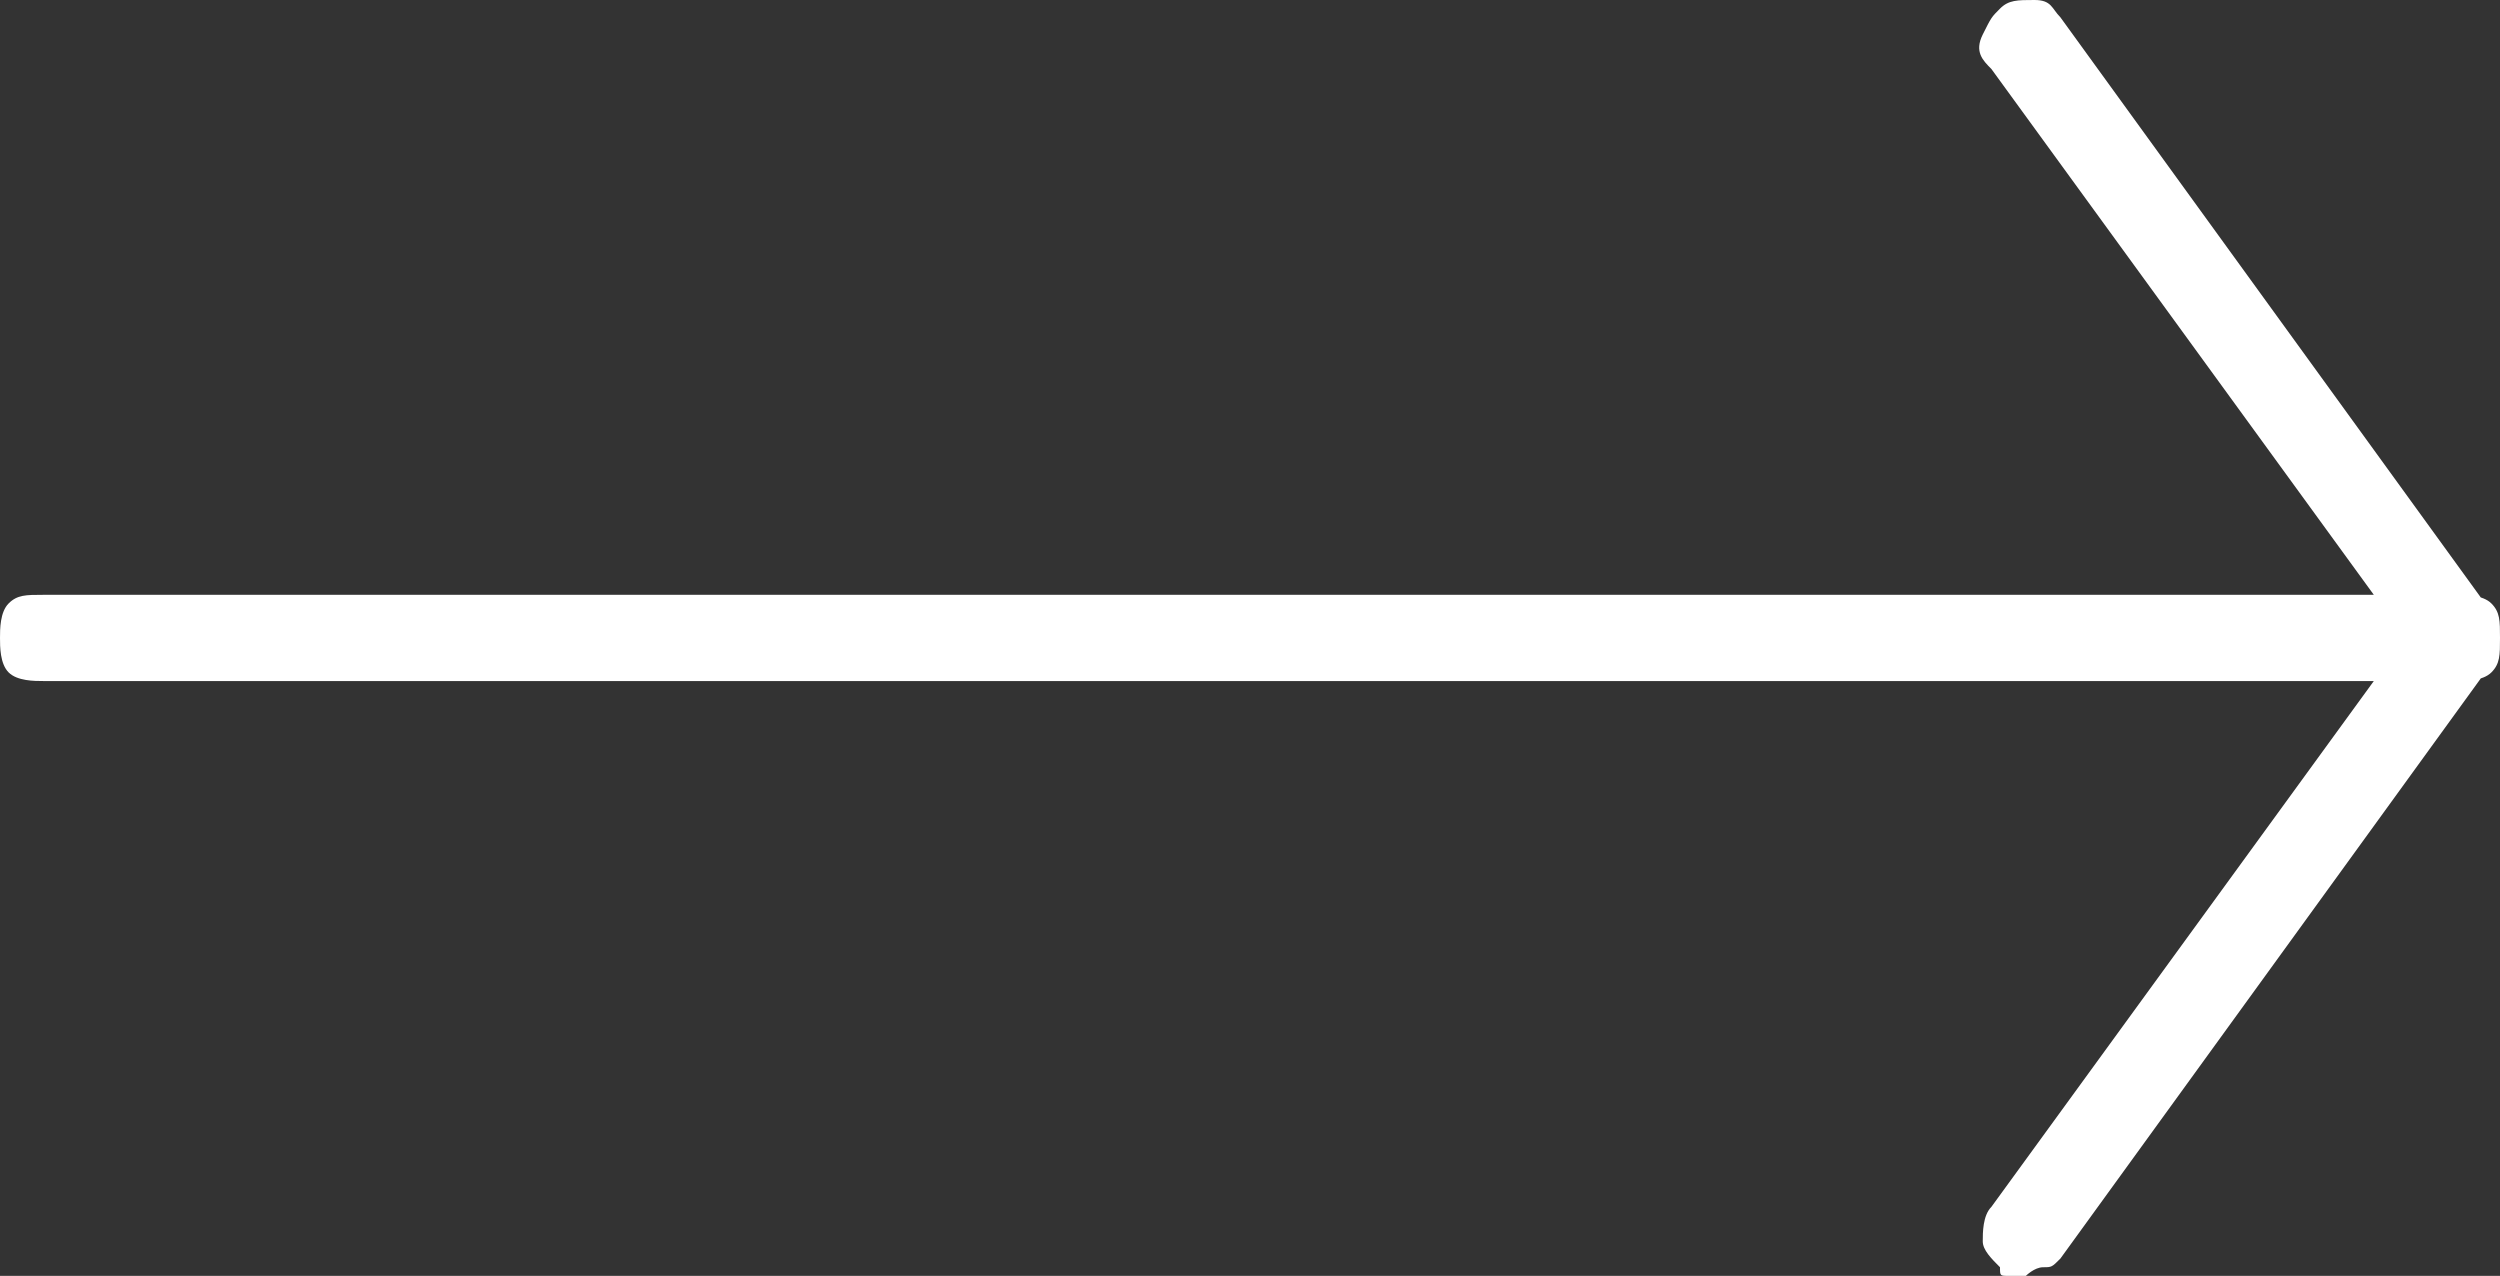
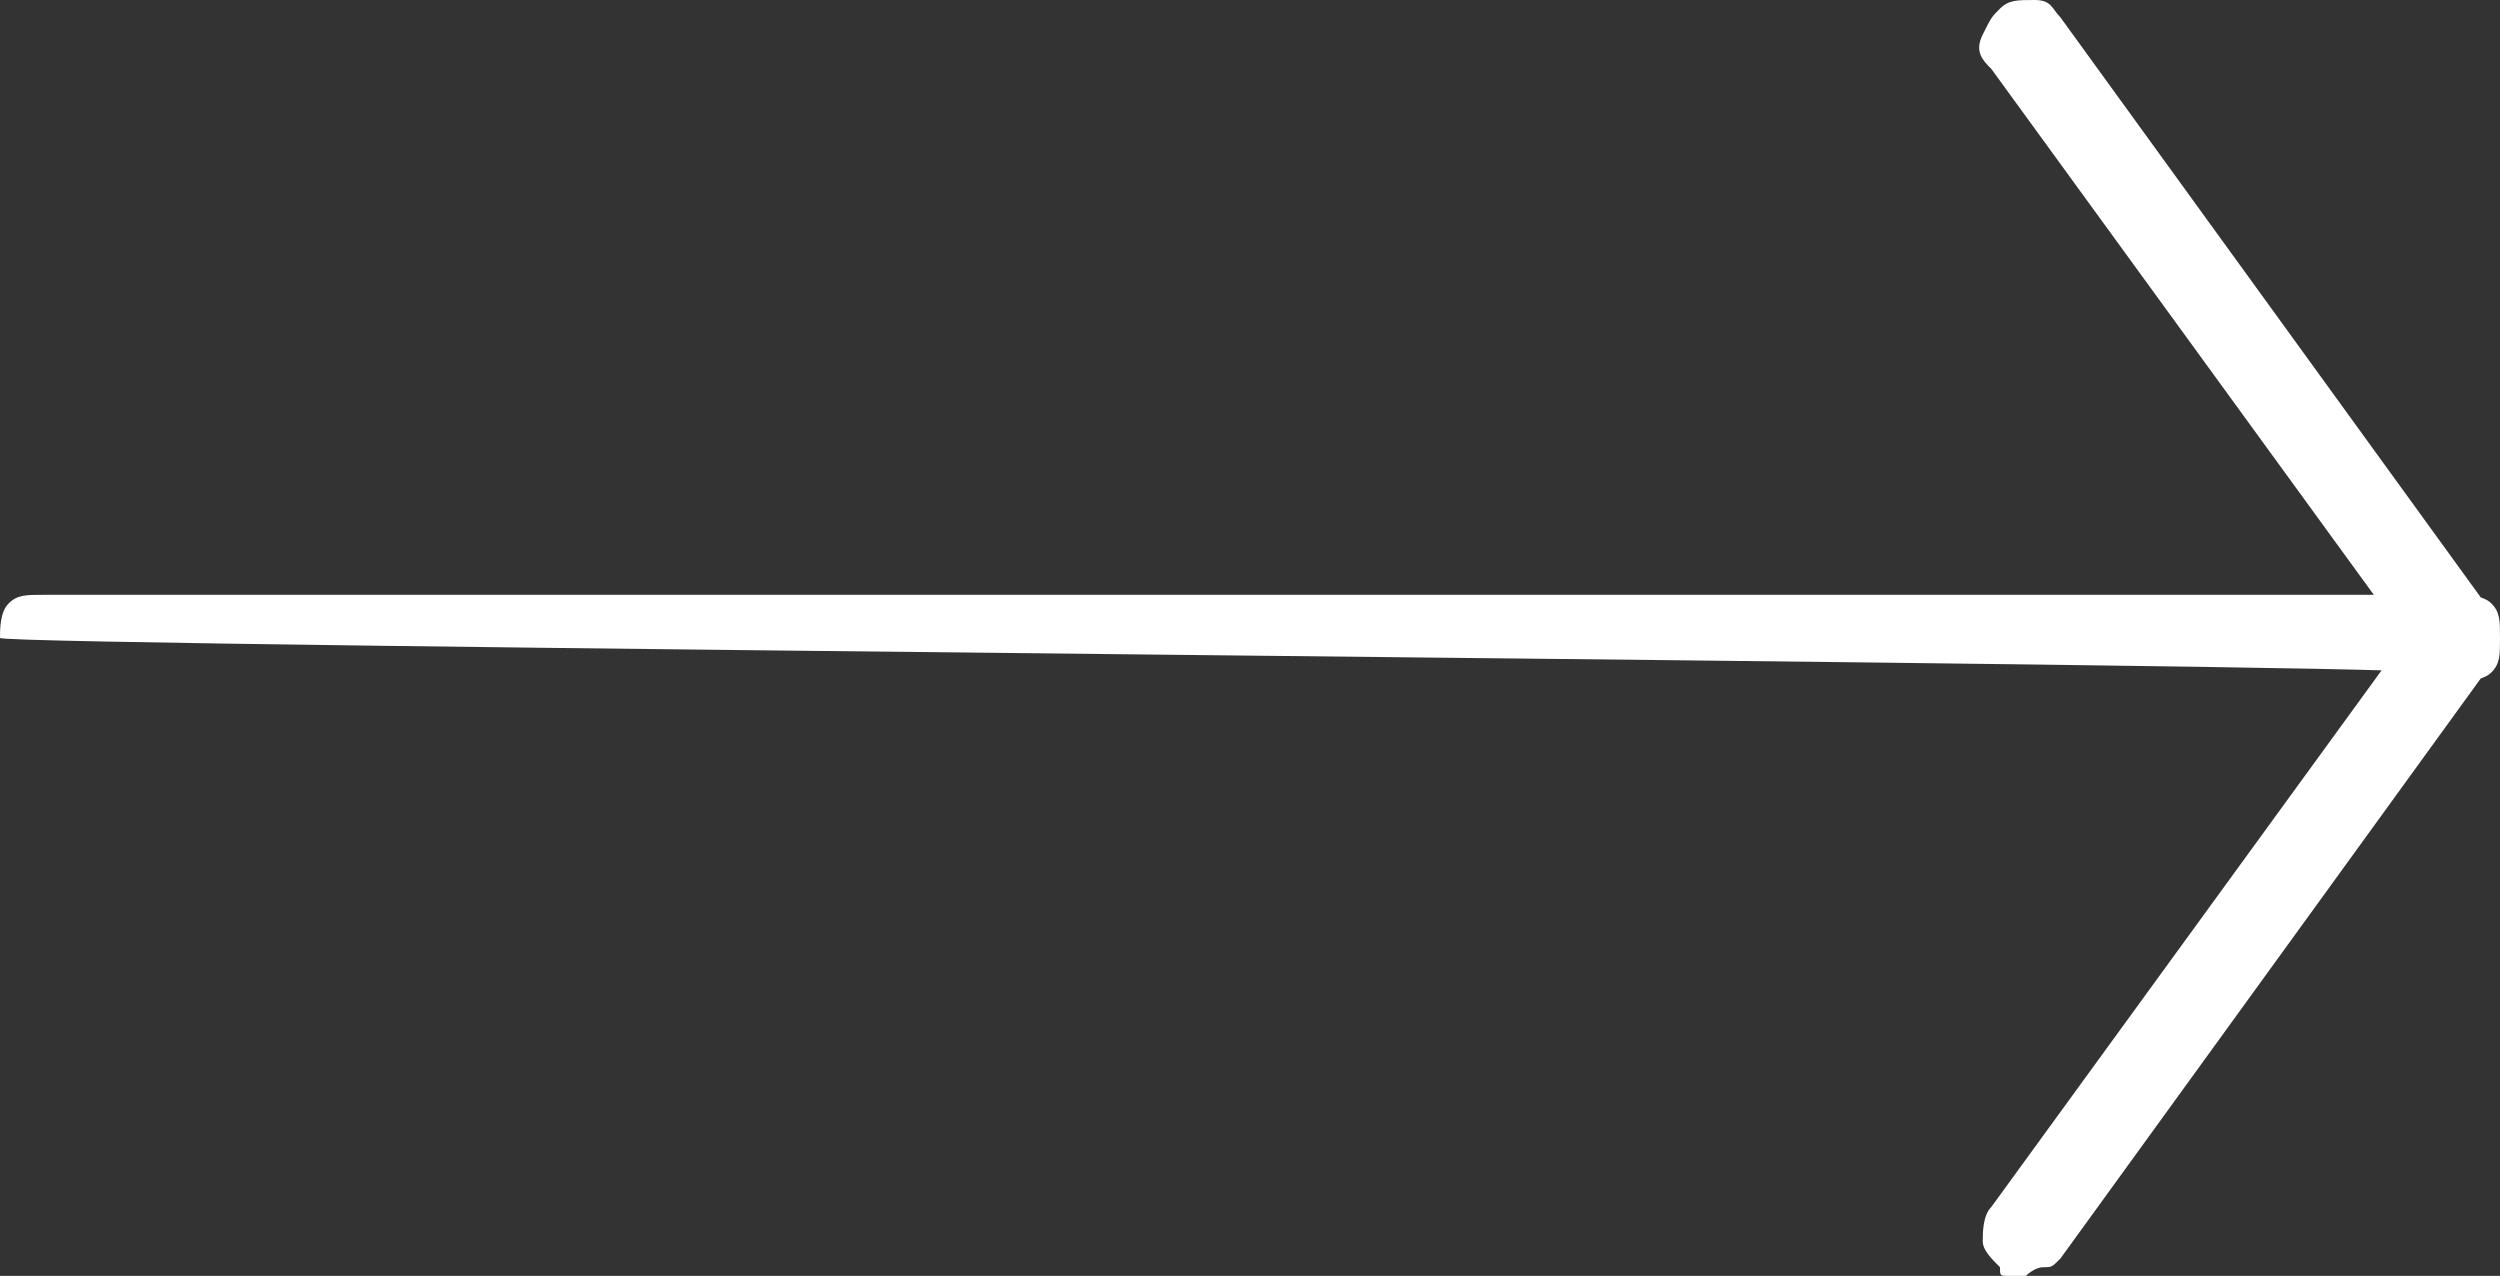
<svg xmlns="http://www.w3.org/2000/svg" version="1.1" id="Layer_1" x="0px" y="0px" viewBox="0 0 29 14.8" style="enable-background:new 0 0 29 14.8;" xml:space="preserve">
  <rect x="0" y="0" width="29" height="14.8" fill="#333333" stroke="none" />
  <style type="text/css">
	.st0{fill:#FFFFFF;}
</style>
-   <path class="st0" d="M23.5,14.8c-0.1,0-0.1,0-0.2,0s-0.1,0-0.1-0.1c-0.1-0.1-0.2-0.2-0.2-0.3s0-0.3,0.1-0.4l4.8-6.6l-4.8-6.6  C23,0.7,22.9,0.6,23,0.4s0.1-0.2,0.2-0.3C23.3,0,23.4,0,23.6,0s0.2,0.1,0.3,0.2l5,6.9C28.9,7.2,29,7.3,29,7.4c0,0.1,0,0.2-0.1,0.3  l-5,6.9c-0.1,0.1-0.1,0.1-0.2,0.1S23.5,14.8,23.5,14.8z M28.5,7.9h-28c-0.1,0-0.3,0-0.4-0.1S0,7.5,0,7.4S0,7.1,0.1,7  s0.2-0.1,0.4-0.1h28c0.1,0,0.3,0,0.4,0.1S29,7.2,29,7.4s0,0.3-0.1,0.4S28.6,7.9,28.5,7.9z" />
+   <path class="st0" d="M23.5,14.8c-0.1,0-0.1,0-0.2,0s-0.1,0-0.1-0.1c-0.1-0.1-0.2-0.2-0.2-0.3s0-0.3,0.1-0.4l4.8-6.6l-4.8-6.6  C23,0.7,22.9,0.6,23,0.4s0.1-0.2,0.2-0.3C23.3,0,23.4,0,23.6,0s0.2,0.1,0.3,0.2l5,6.9C28.9,7.2,29,7.3,29,7.4c0,0.1,0,0.2-0.1,0.3  l-5,6.9c-0.1,0.1-0.1,0.1-0.2,0.1S23.5,14.8,23.5,14.8z M28.5,7.9c-0.1,0-0.3,0-0.4-0.1S0,7.5,0,7.4S0,7.1,0.1,7  s0.2-0.1,0.4-0.1h28c0.1,0,0.3,0,0.4,0.1S29,7.2,29,7.4s0,0.3-0.1,0.4S28.6,7.9,28.5,7.9z" />
</svg>